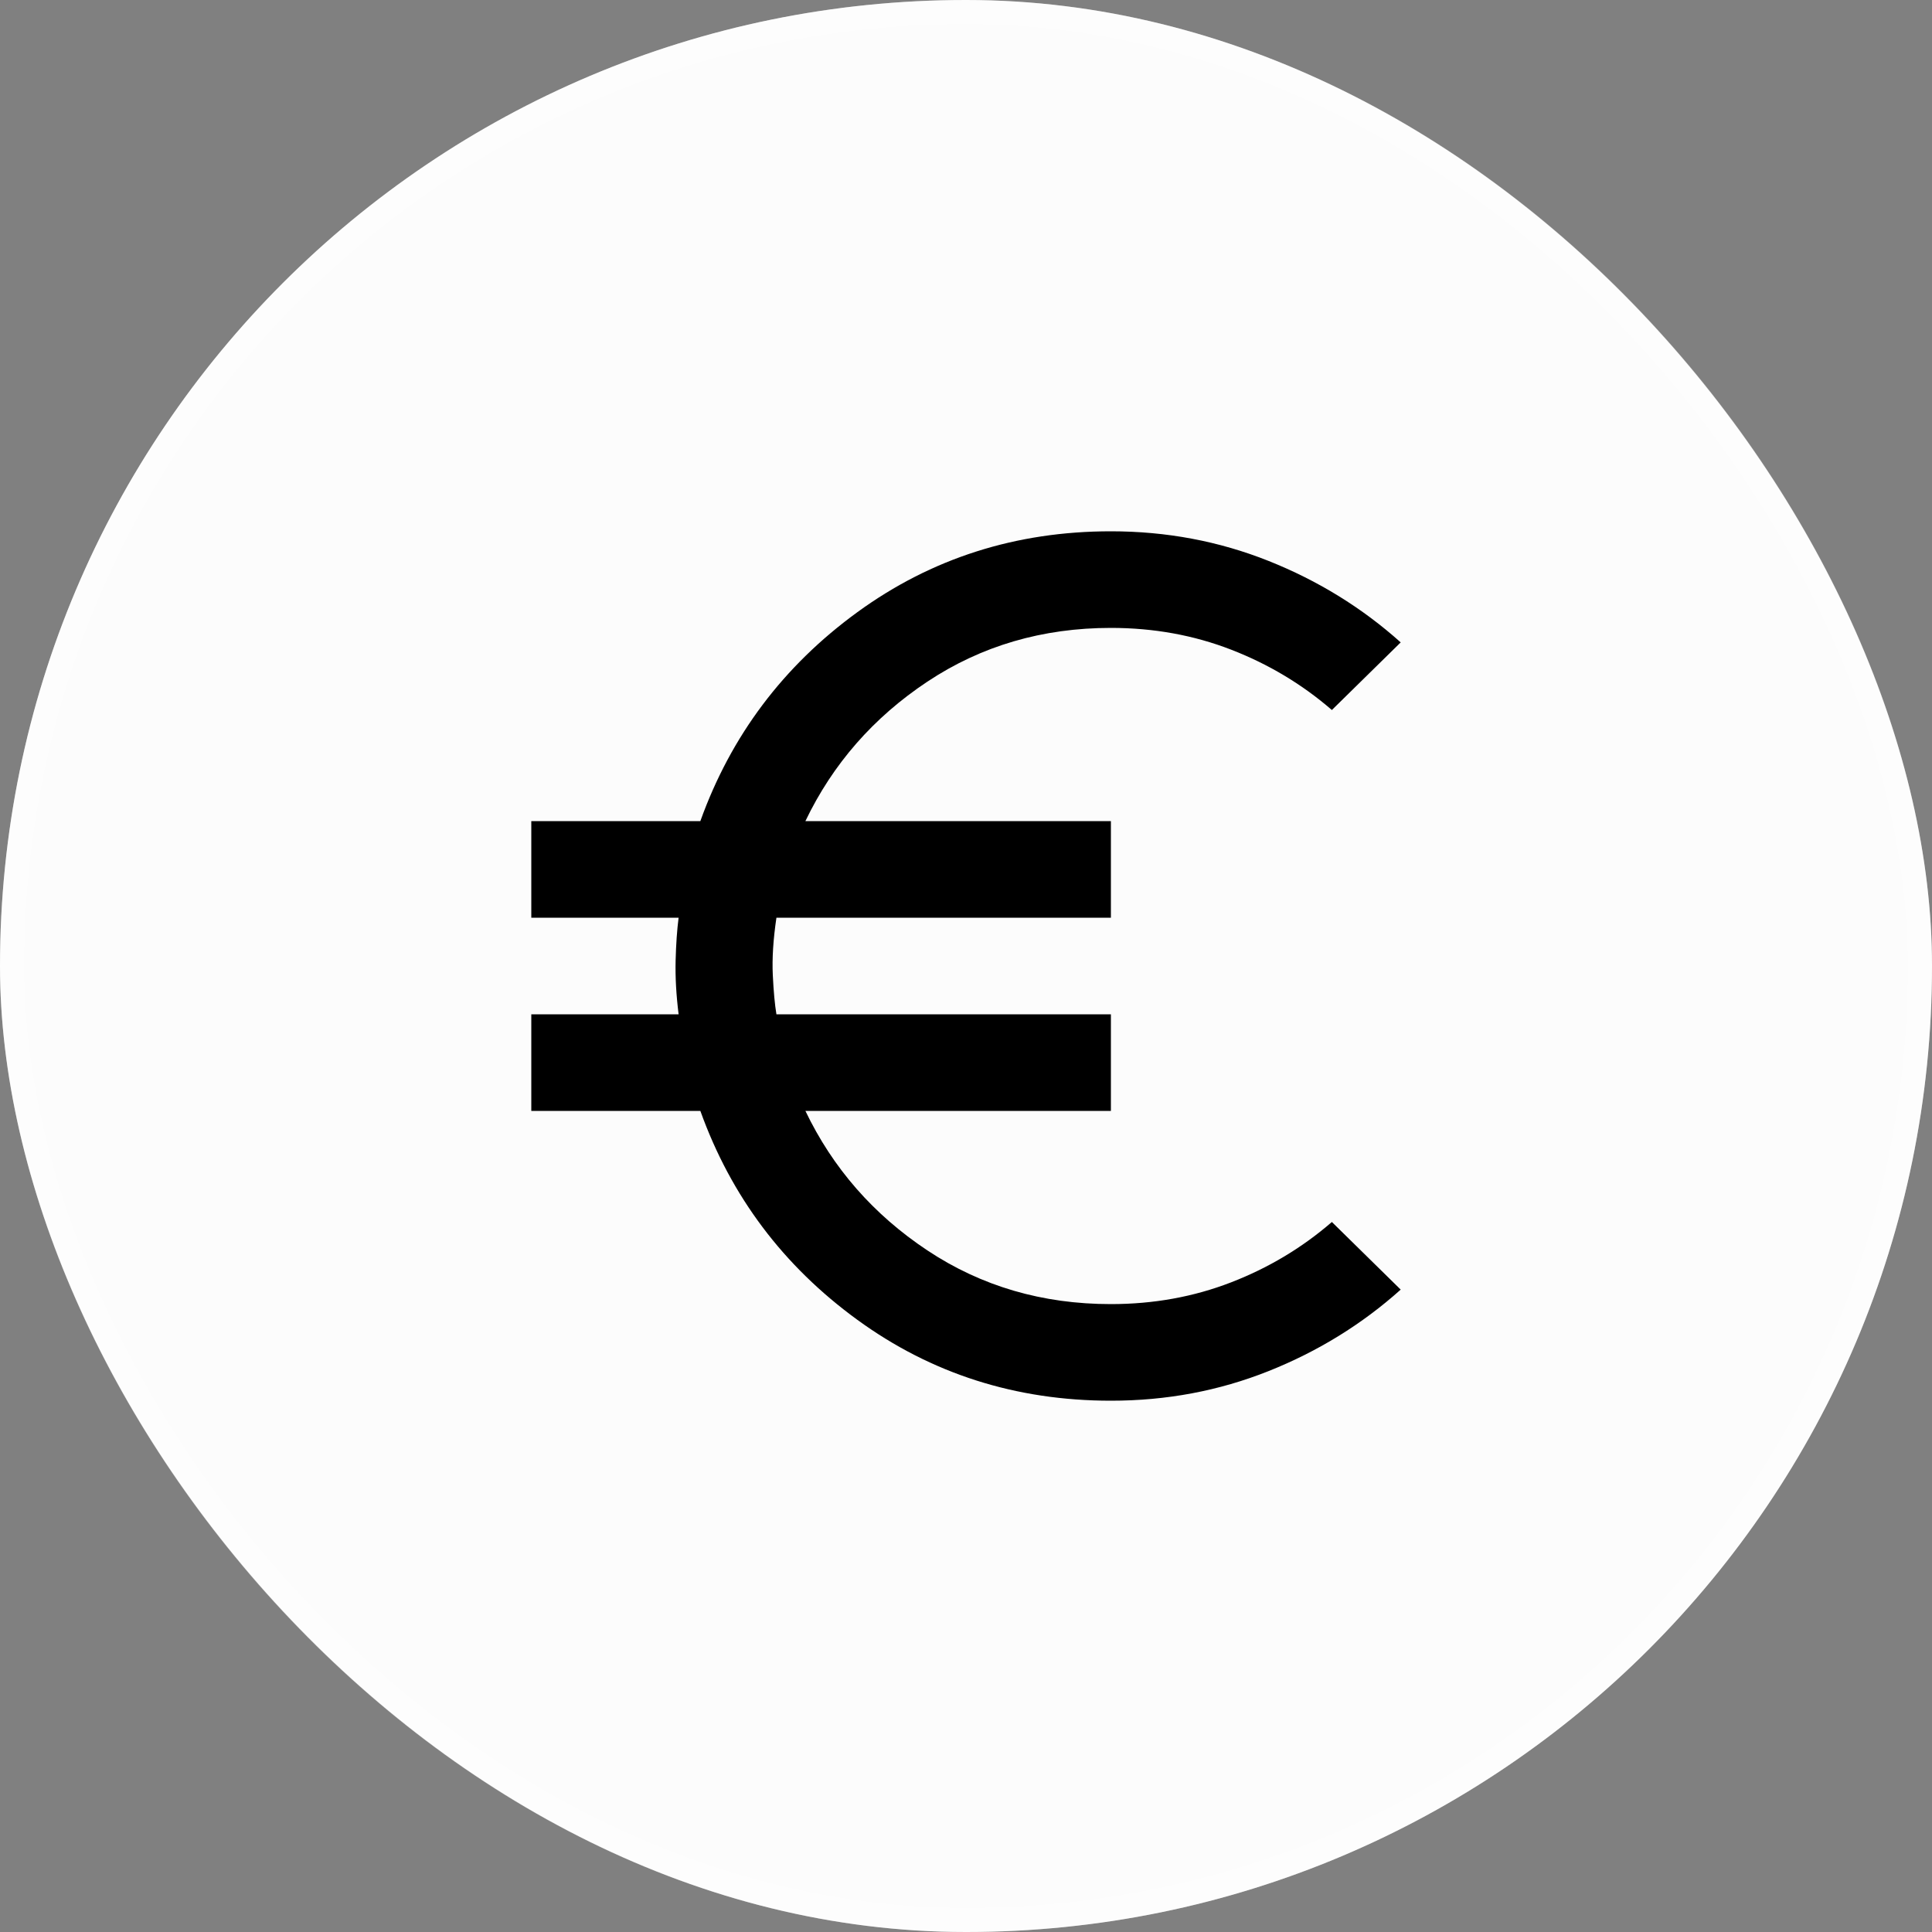
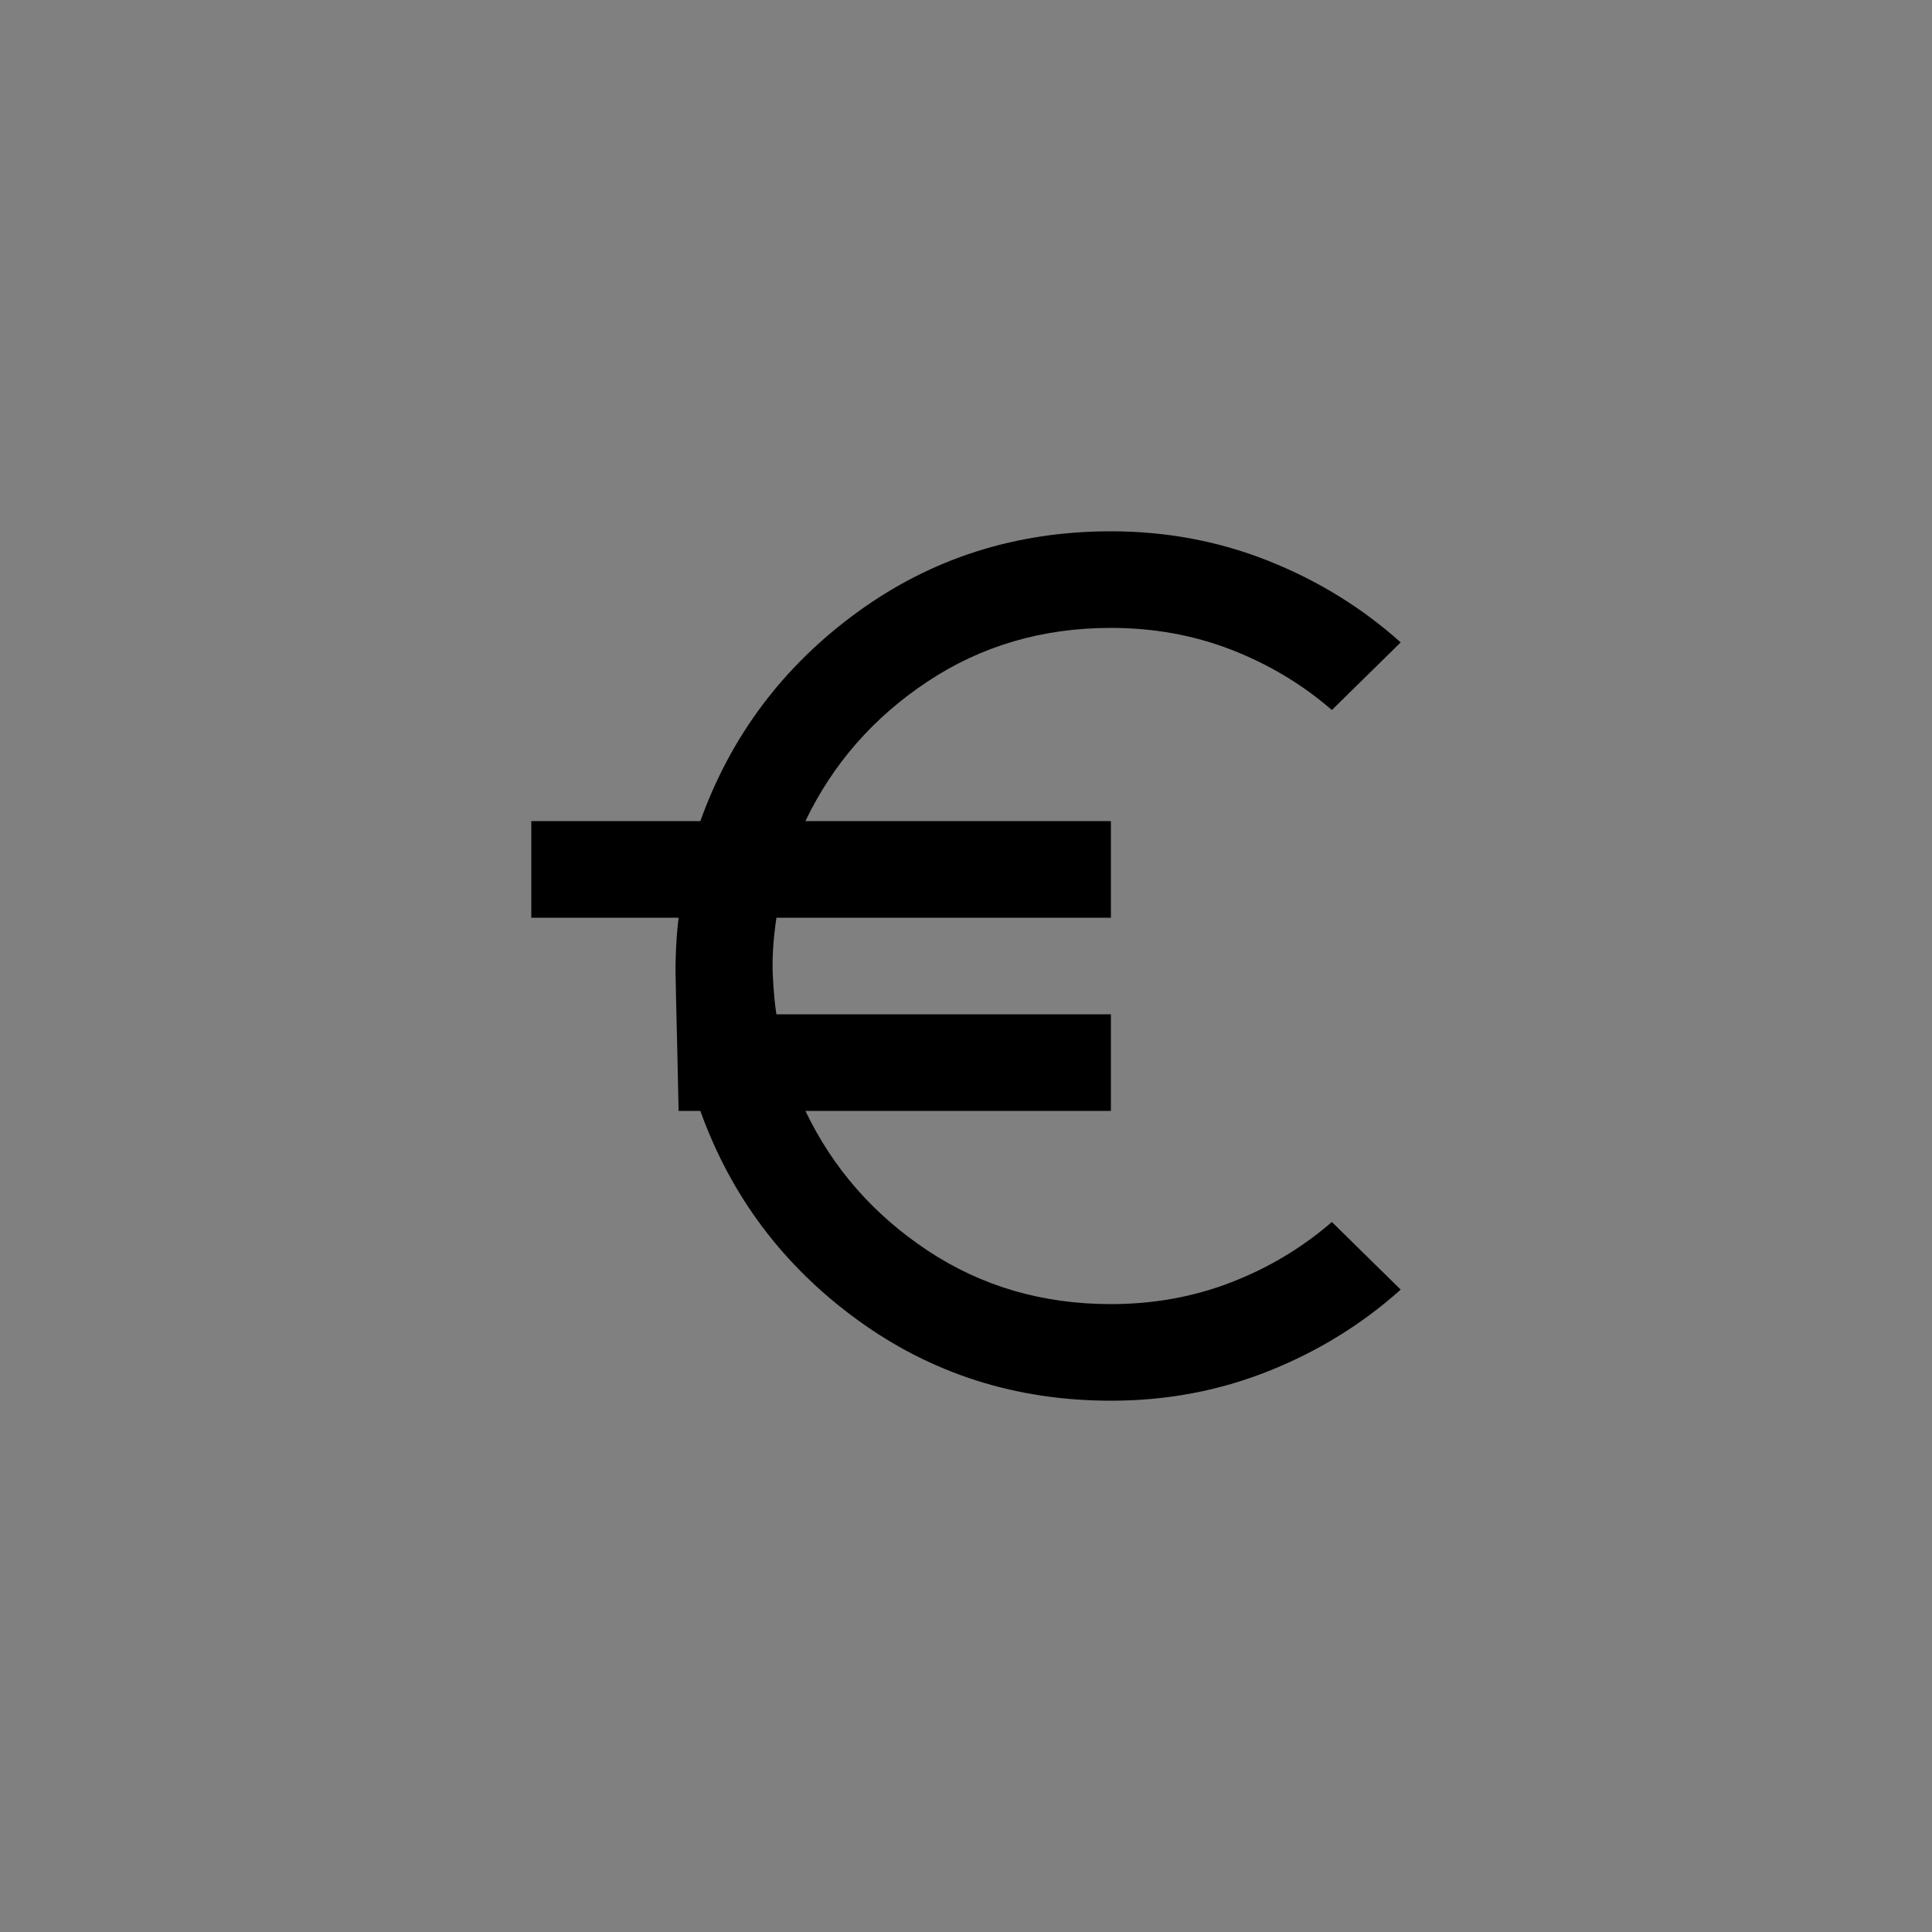
<svg xmlns="http://www.w3.org/2000/svg" width="80" height="80" viewBox="0 0 80 80" fill="none">
  <rect x="0" y="0" width="80" height="80" fill="#808080" stroke="none" />
-   <rect width="80" height="80" rx="40" fill="#FCFCFC" />
-   <rect x="0.5" y="0.5" width="79" height="79" rx="39.5" stroke="white" stroke-opacity="0.32" />
-   <path d="M46 58C42.067 58 38.567 56.883 35.5 54.65C32.433 52.417 30.267 49.533 29 46H22V42H28.1C28 41.2 27.959 40.459 27.976 39.776C27.993 39.093 28.035 38.501 28.1 38H22V34H29C30.267 30.467 32.433 27.583 35.5 25.35C38.567 23.117 42.067 22 46 22C48.3 22 50.475 22.409 52.526 23.226C54.577 24.043 56.401 25.168 58 26.6L55.15 29.4C53.917 28.333 52.525 27.5 50.976 26.9C49.427 26.3 47.768 26 46 26C43.167 26 40.633 26.742 38.4 28.226C36.167 29.71 34.483 31.635 33.35 34H46V38H32.15C32.017 38.9 31.967 39.692 32 40.376C32.033 41.06 32.083 41.601 32.15 42H46V46H33.35C34.483 48.367 36.167 50.292 38.4 51.776C40.633 53.26 43.167 54.001 46 54C47.767 54 49.425 53.7 50.976 53.1C52.527 52.5 53.918 51.667 55.15 50.6L58 53.4C56.4 54.833 54.575 55.959 52.524 56.776C50.473 57.593 48.299 58.001 46 58Z" fill="black" />
+   <path d="M46 58C42.067 58 38.567 56.883 35.5 54.65C32.433 52.417 30.267 49.533 29 46H22H28.1C28 41.2 27.959 40.459 27.976 39.776C27.993 39.093 28.035 38.501 28.1 38H22V34H29C30.267 30.467 32.433 27.583 35.5 25.35C38.567 23.117 42.067 22 46 22C48.3 22 50.475 22.409 52.526 23.226C54.577 24.043 56.401 25.168 58 26.6L55.15 29.4C53.917 28.333 52.525 27.5 50.976 26.9C49.427 26.3 47.768 26 46 26C43.167 26 40.633 26.742 38.4 28.226C36.167 29.71 34.483 31.635 33.35 34H46V38H32.15C32.017 38.9 31.967 39.692 32 40.376C32.033 41.06 32.083 41.601 32.15 42H46V46H33.35C34.483 48.367 36.167 50.292 38.4 51.776C40.633 53.26 43.167 54.001 46 54C47.767 54 49.425 53.7 50.976 53.1C52.527 52.5 53.918 51.667 55.15 50.6L58 53.4C56.4 54.833 54.575 55.959 52.524 56.776C50.473 57.593 48.299 58.001 46 58Z" fill="black" />
</svg>